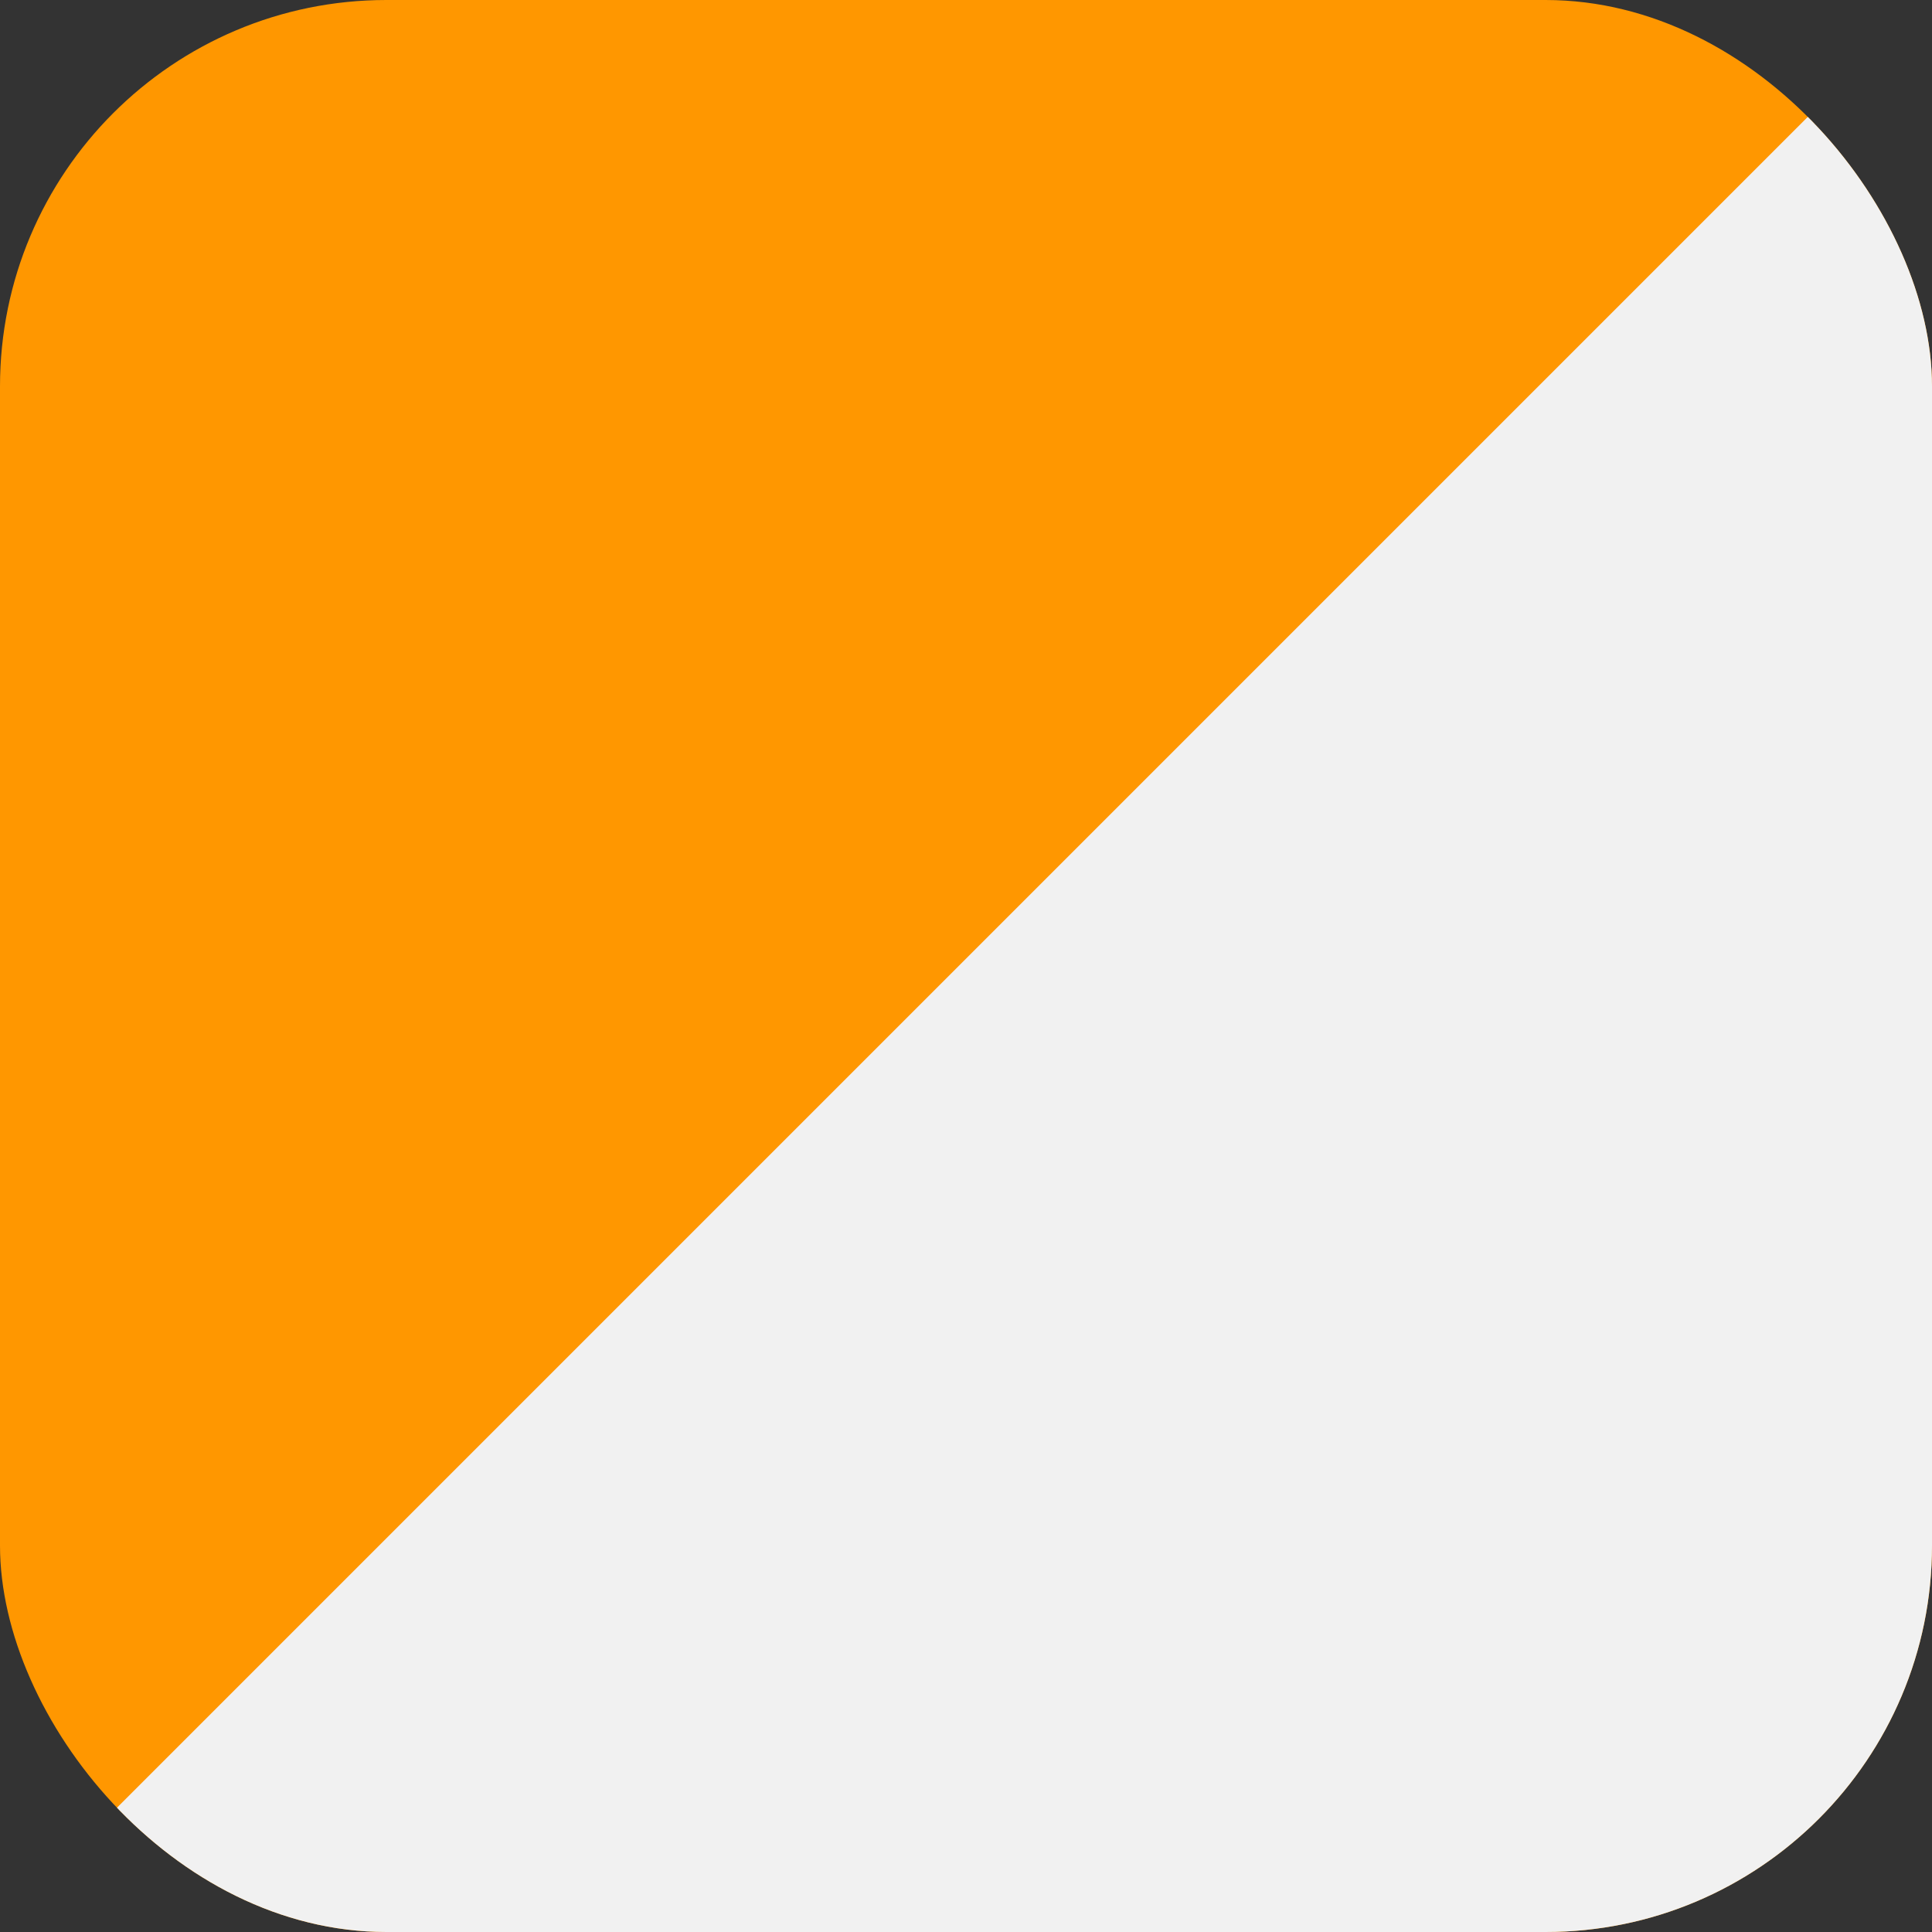
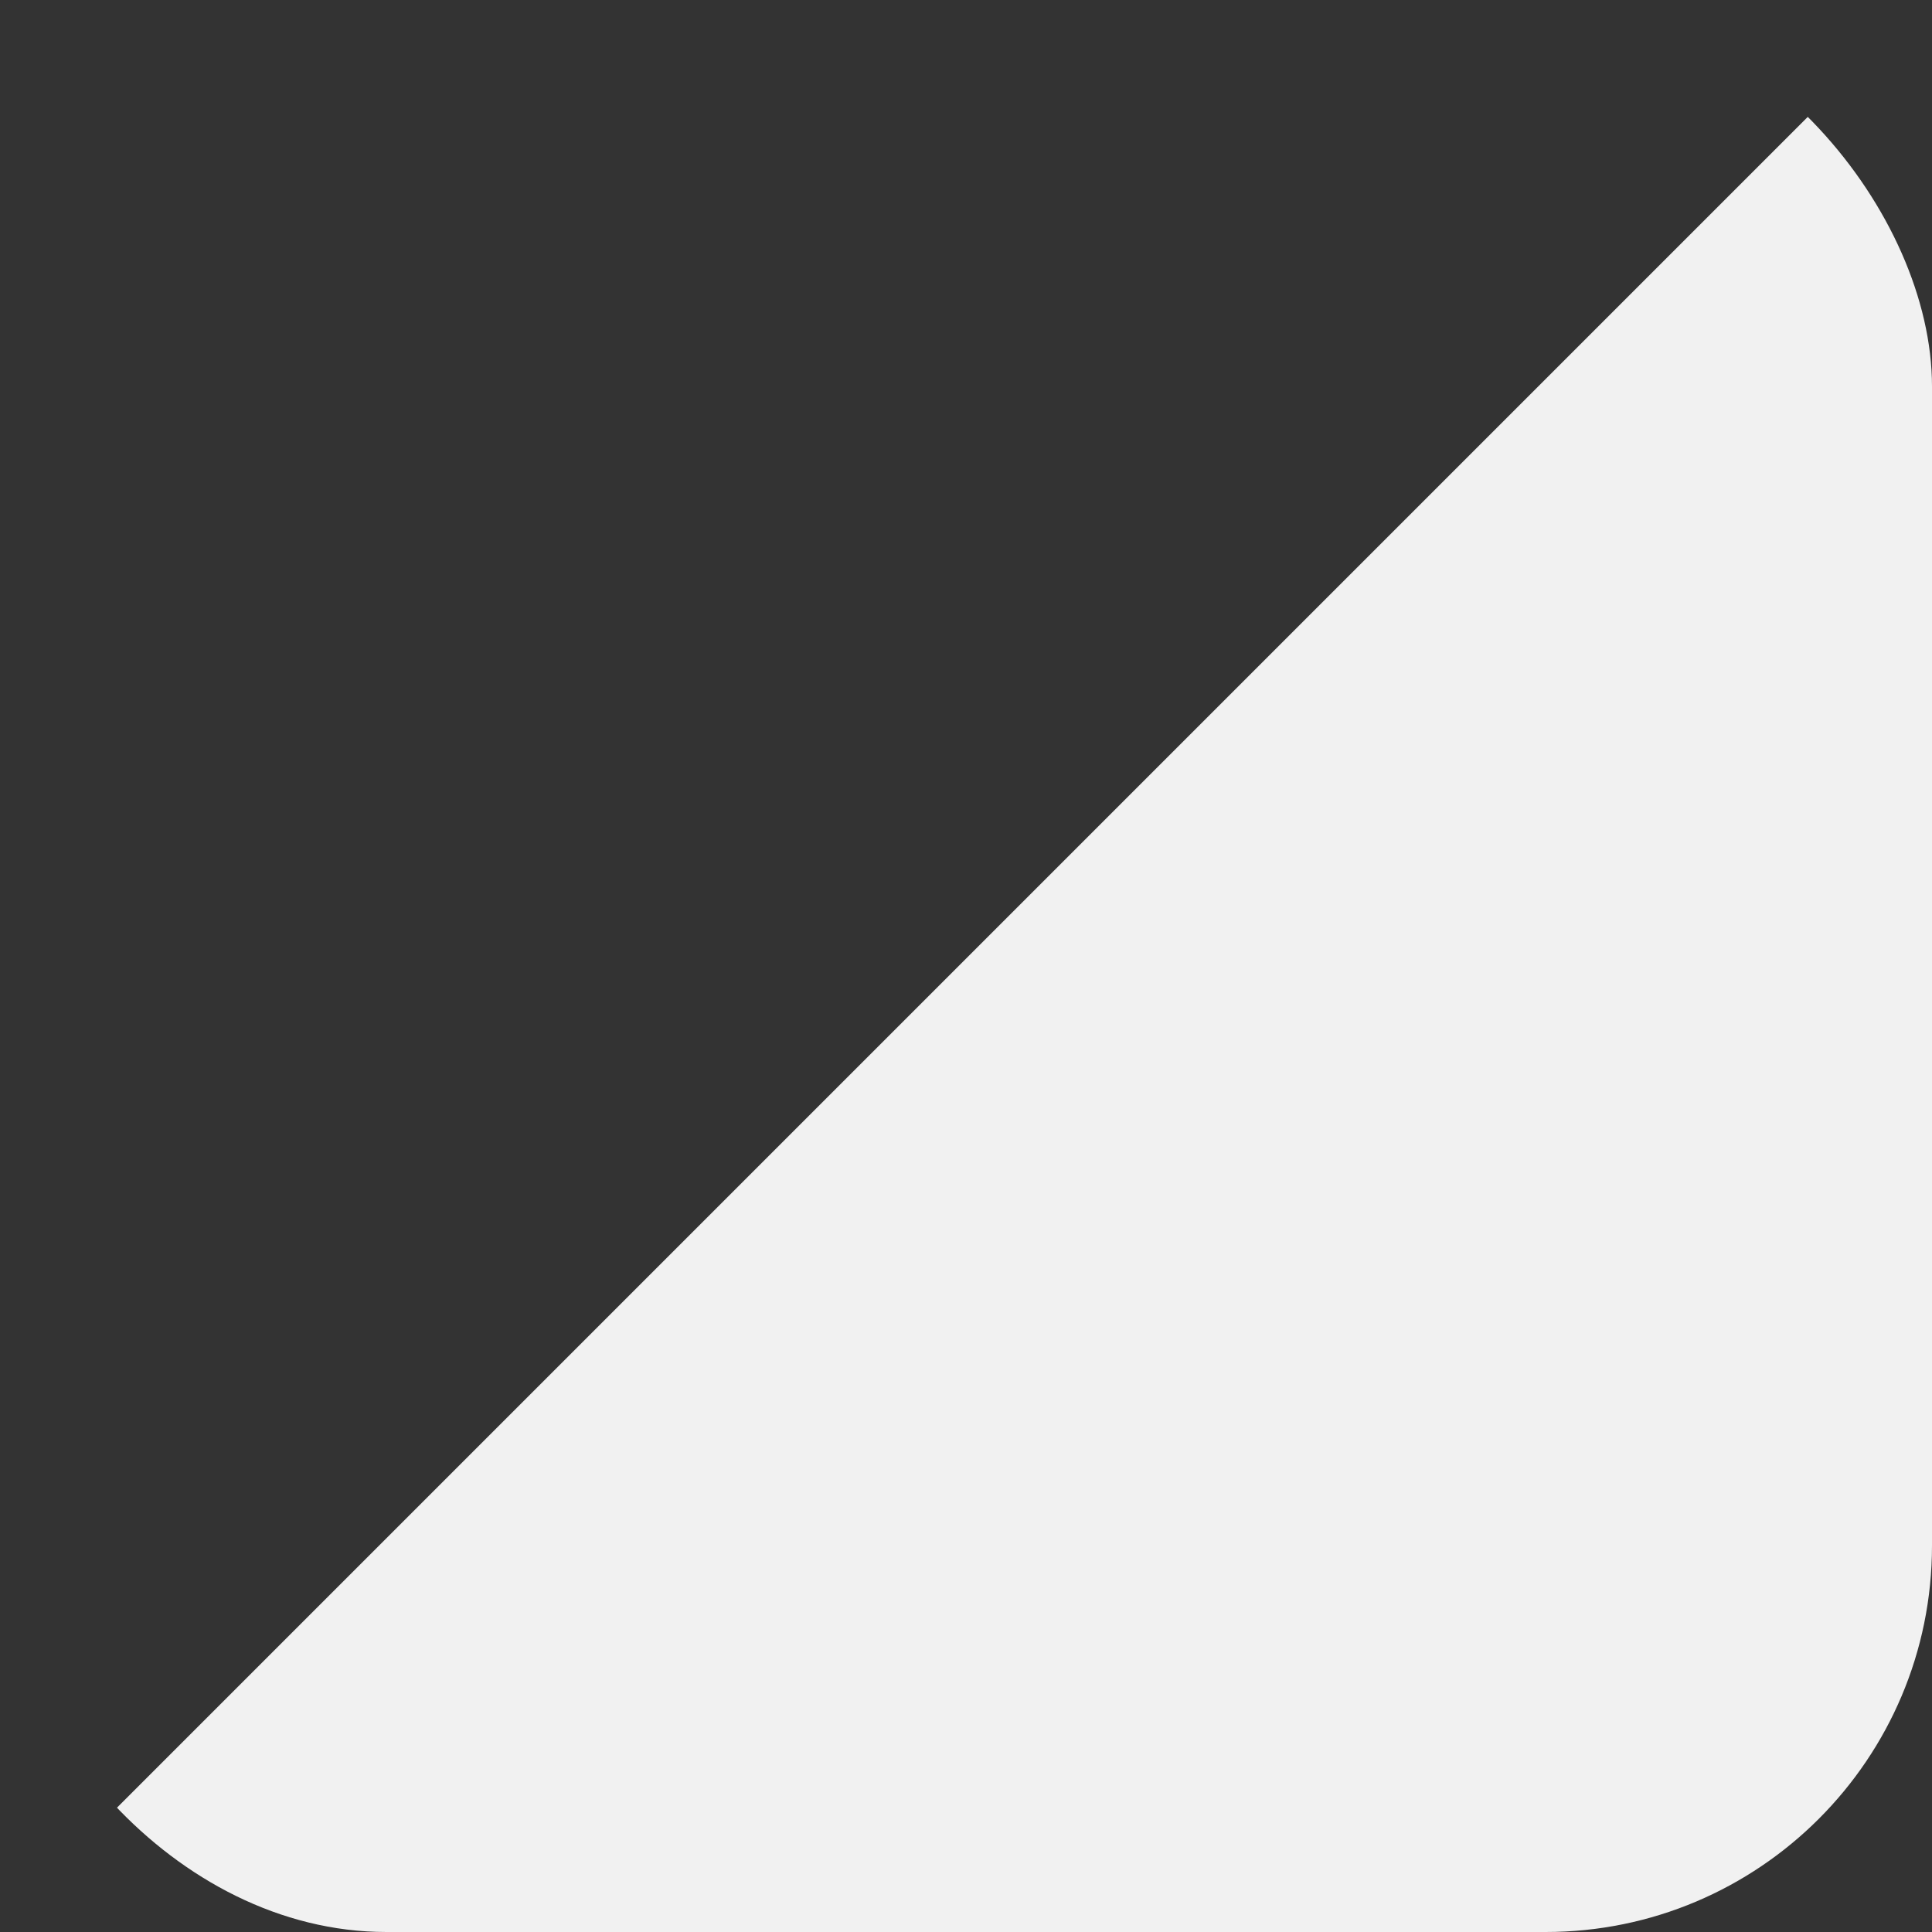
<svg xmlns="http://www.w3.org/2000/svg" width="25" height="25" viewBox="0 0 25 25" fill="none">
  <rect x="0" y="0" width="25" height="25" fill="#333333" stroke="none" />
  <g clip-path="url(#clip0_2446_9172)">
-     <rect width="25" height="25" rx="5" fill="#FF9700" />
    <rect x="24.905" width="35.221" height="35.221" transform="rotate(45 24.905 0)" fill="#F1F1F1" />
  </g>
  <defs>
    <clipPath id="clip0_2446_9172">
      <rect width="25" height="25" rx="5" fill="white" />
    </clipPath>
  </defs>
</svg>